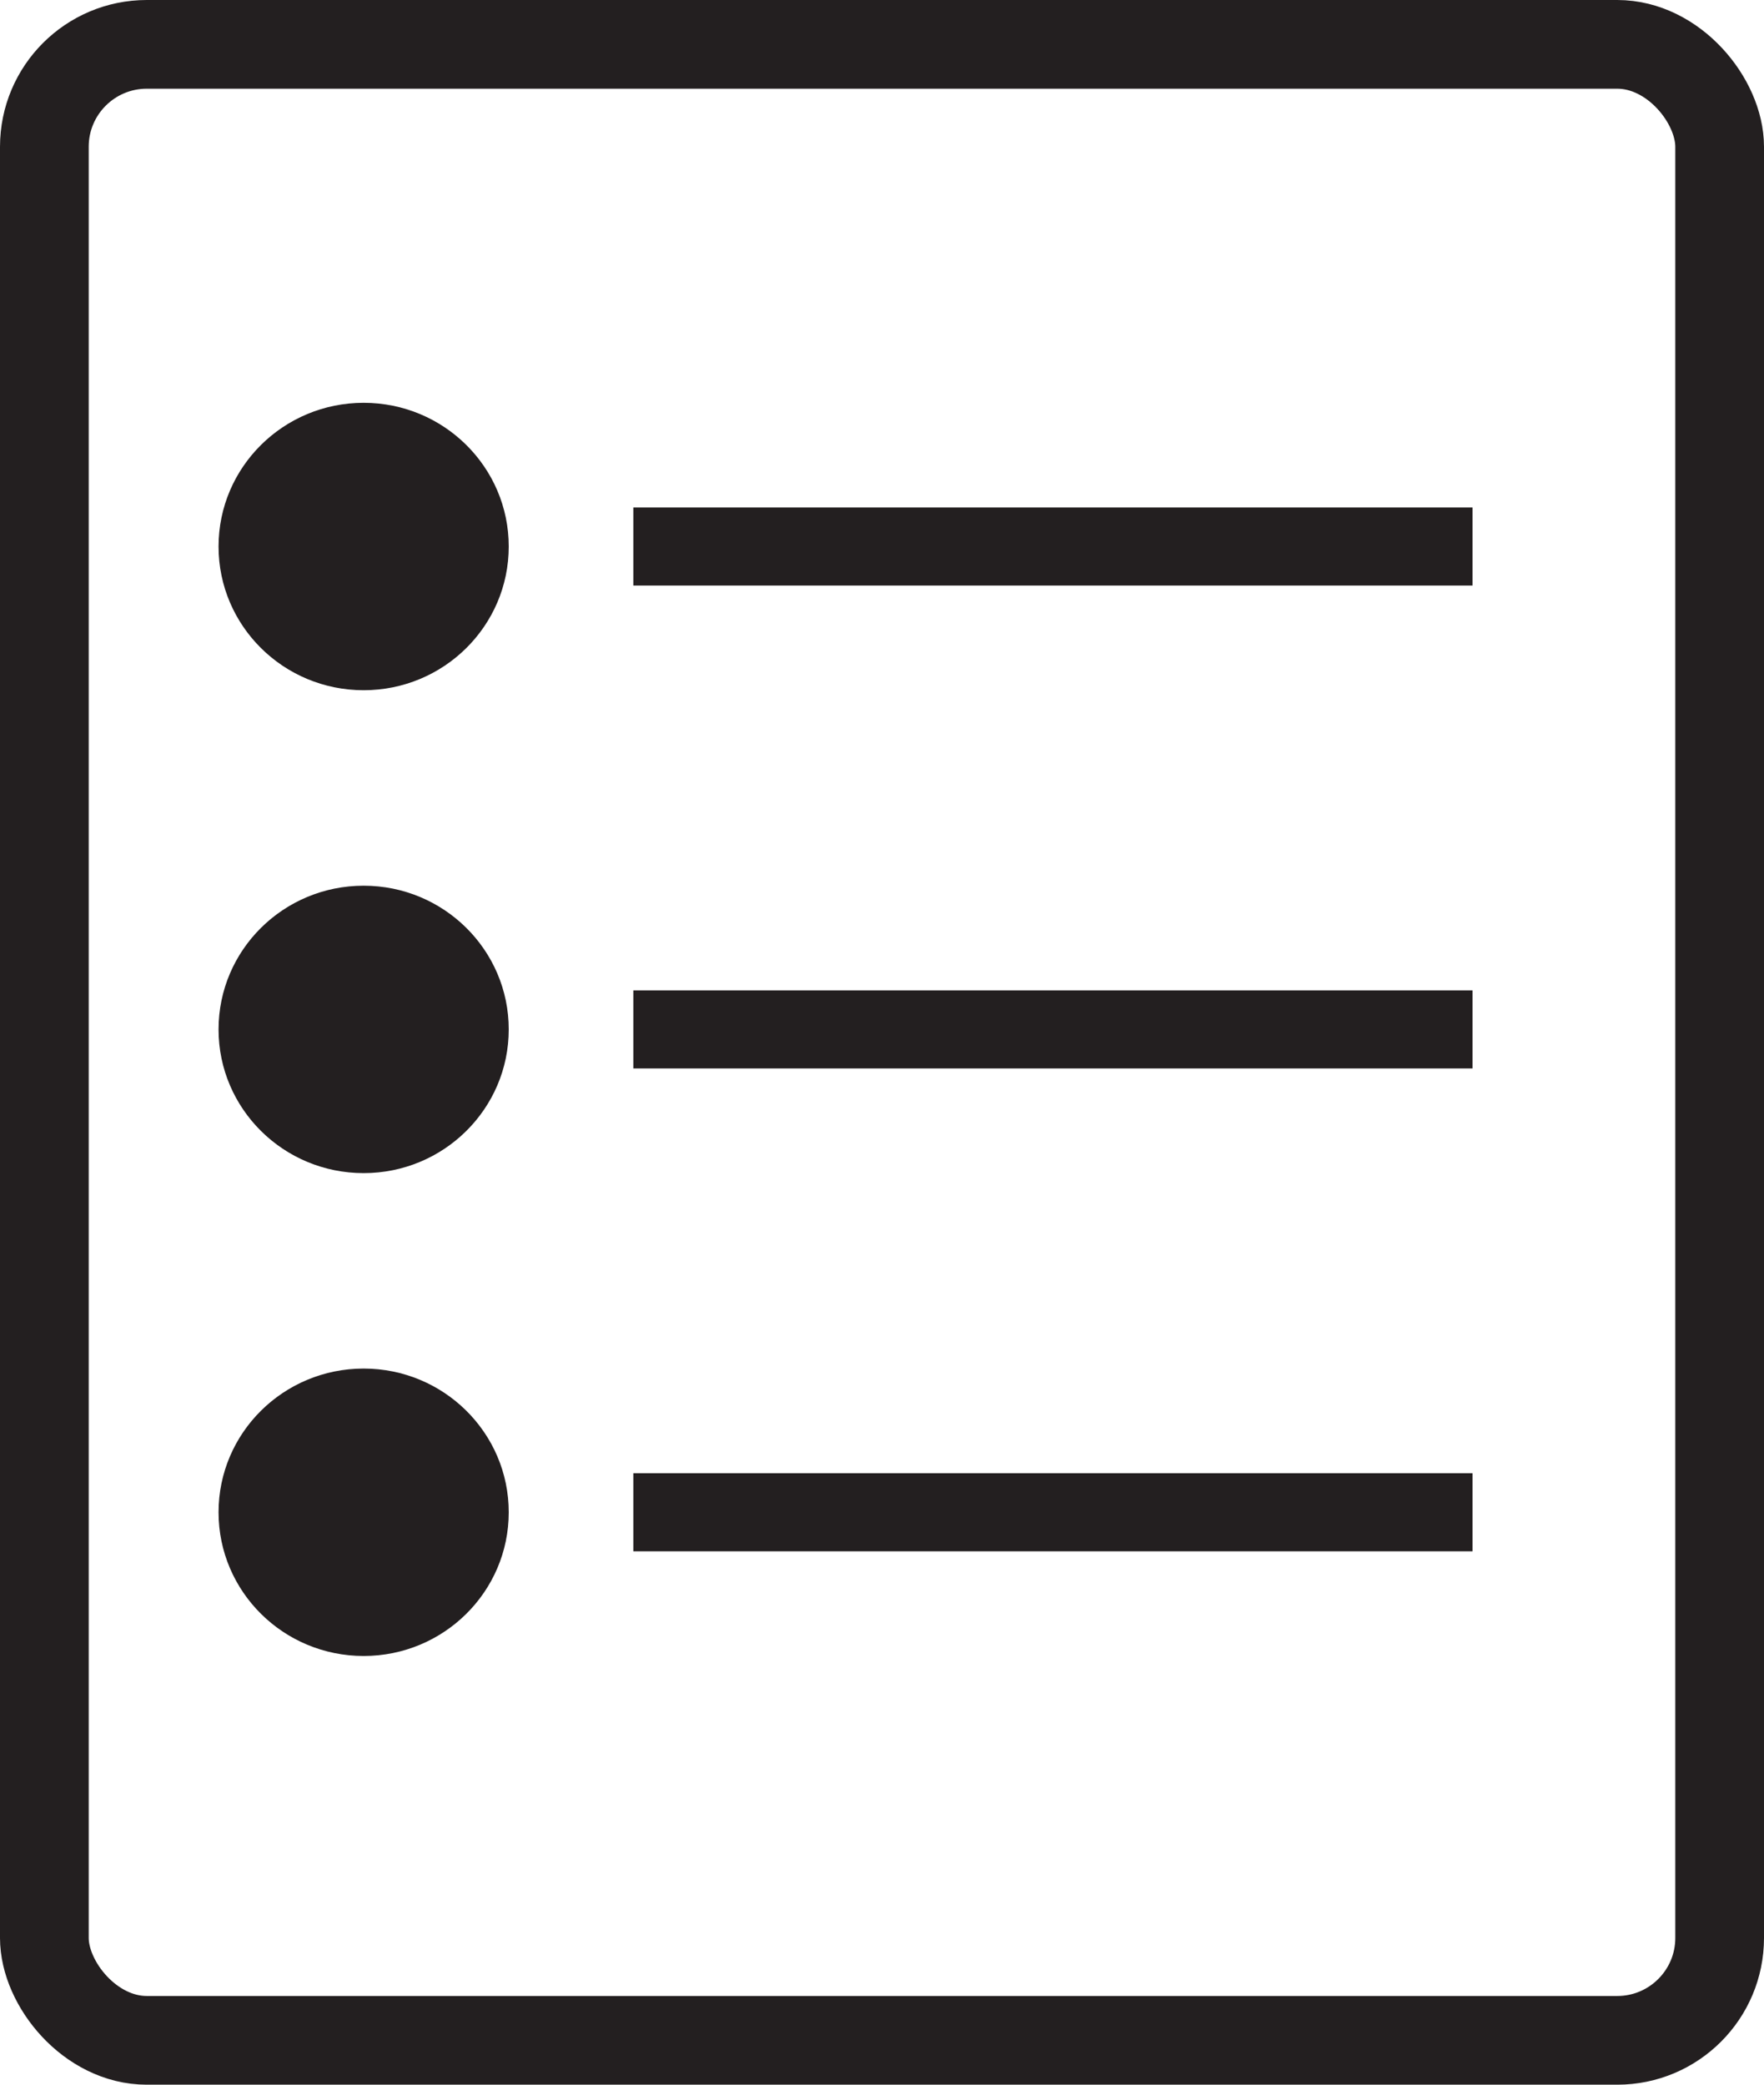
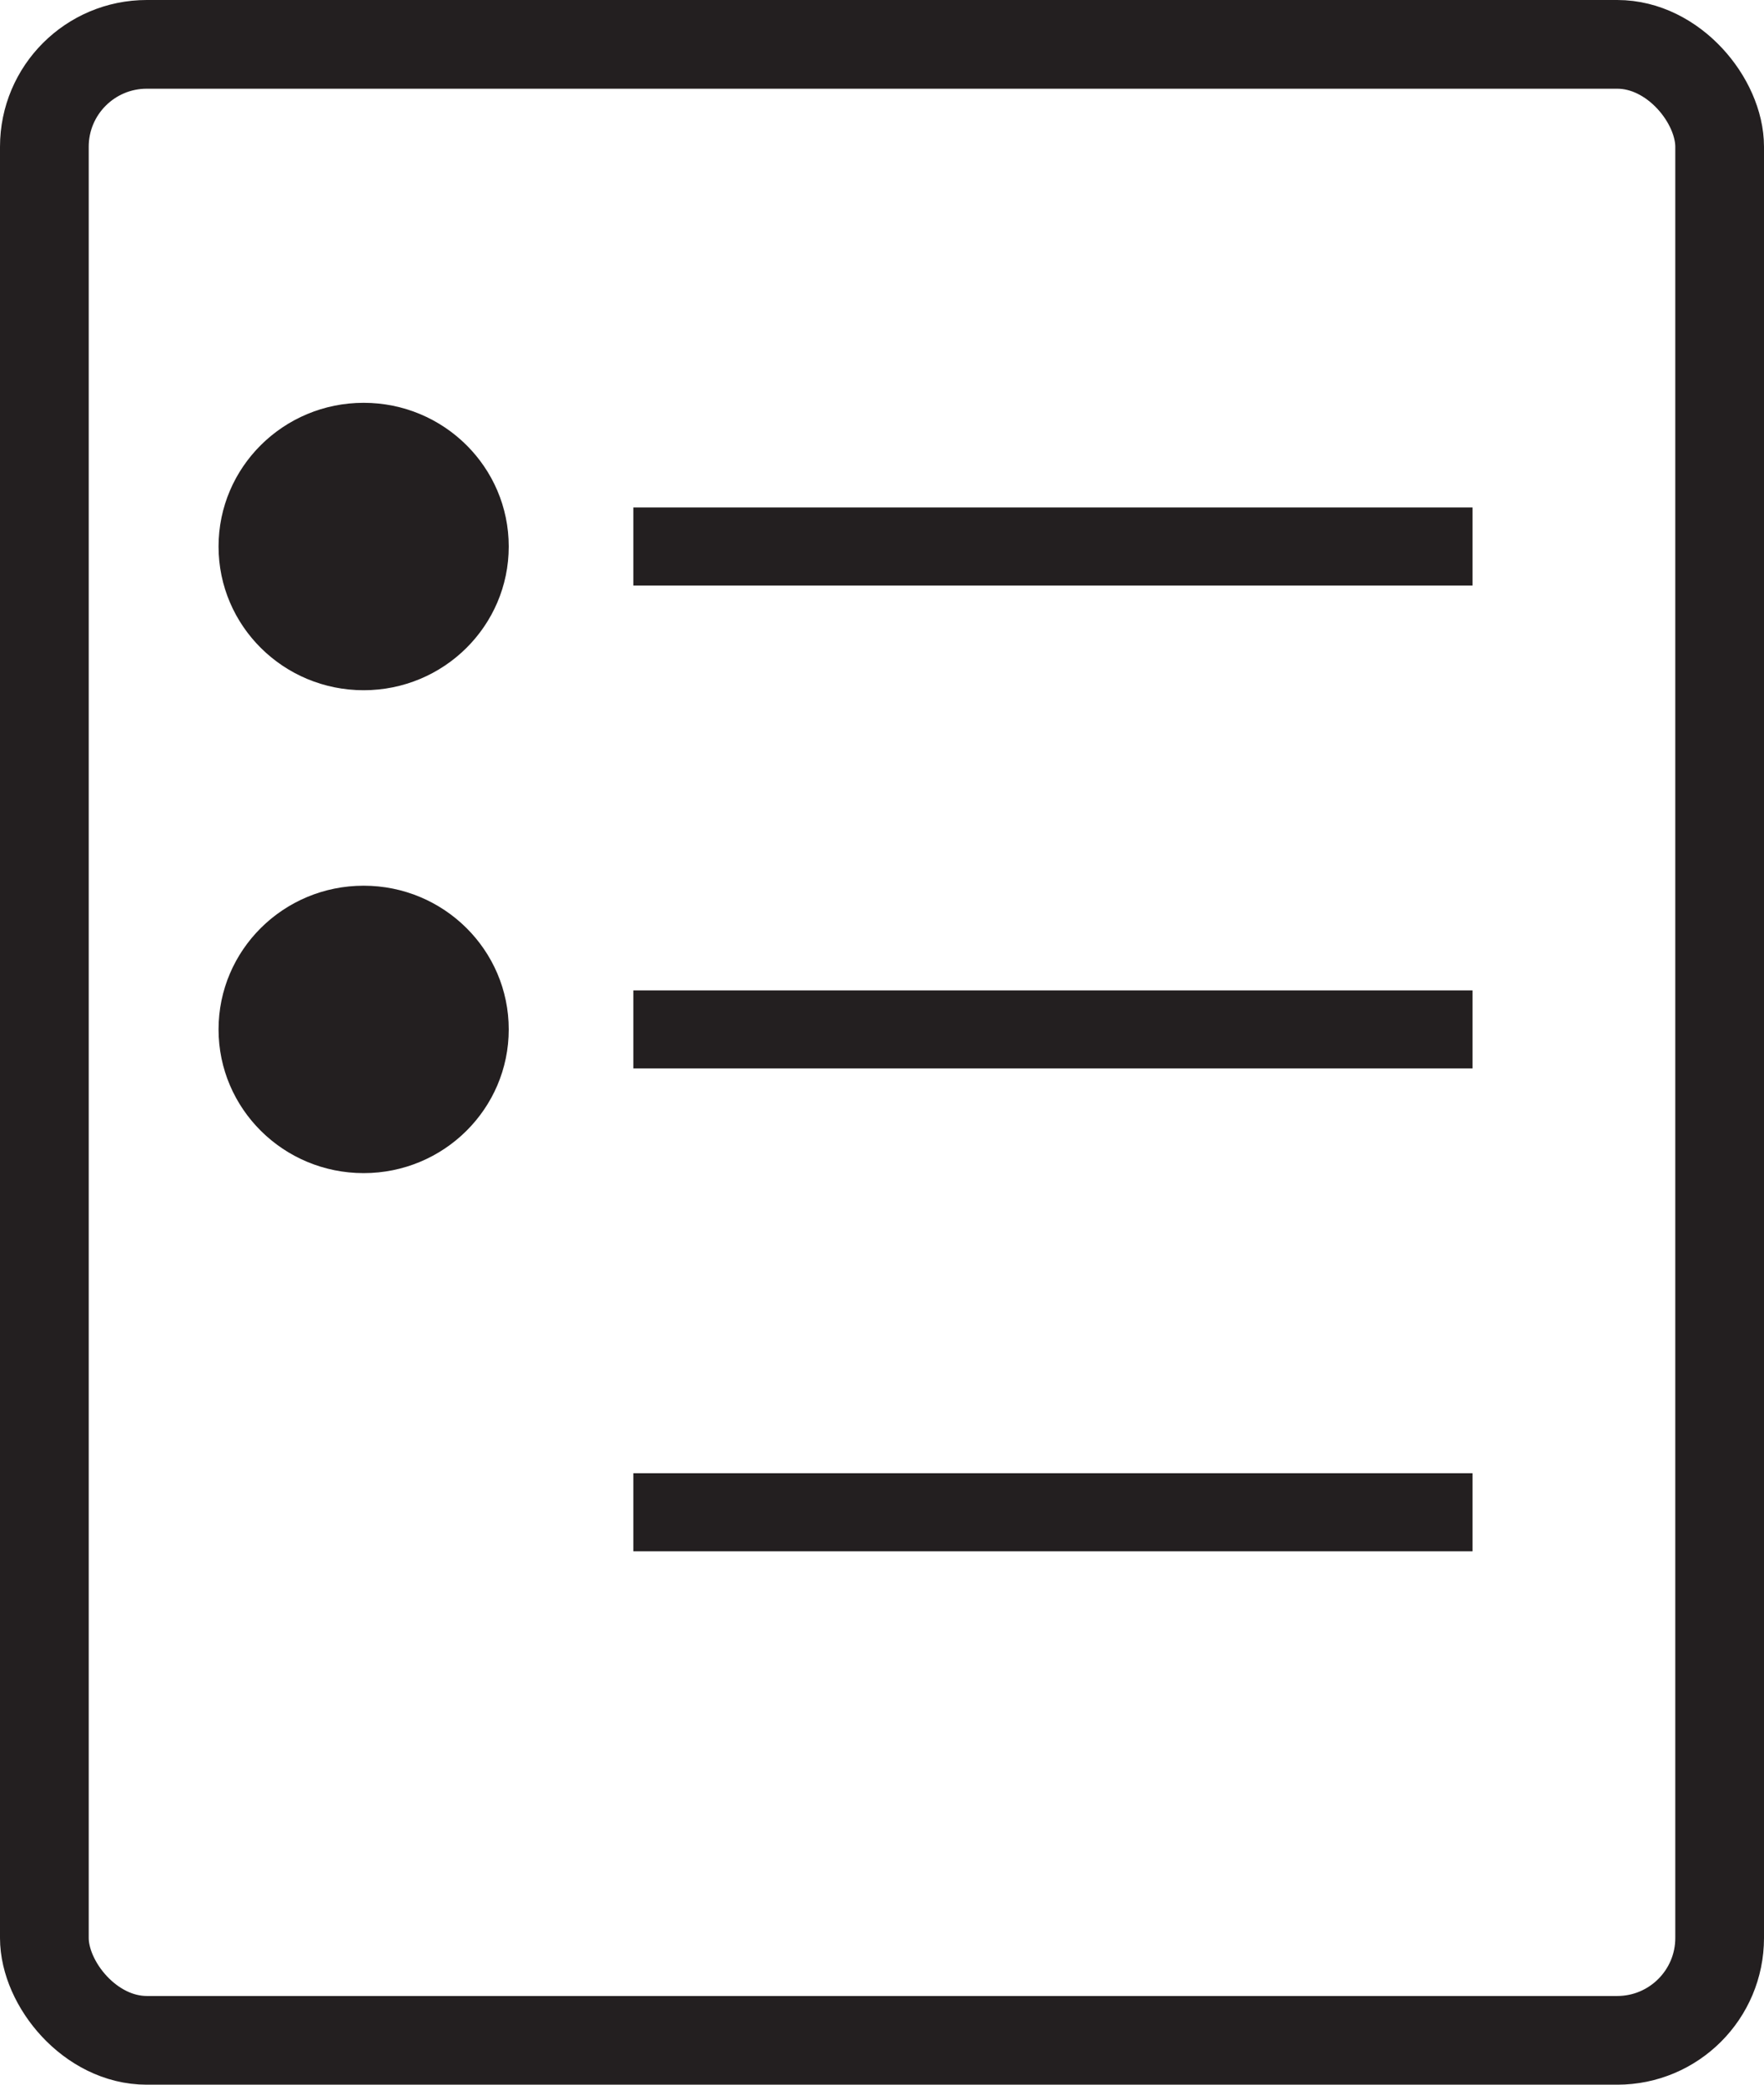
<svg xmlns="http://www.w3.org/2000/svg" viewBox="0 0 497.12 587.51">
  <defs>
    <style>.d{stroke-width:22px;}.d,.e{stroke:#231f20;stroke-miterlimit:10;}.d,.f{fill:#231f20;}.e{fill:none;stroke-width:25px;}</style>
  </defs>
  <g id="a" />
  <g id="b">
    <g id="c">
      <g>
        <rect class="e" x="12.5" y="12.5" width="472.12" height="562.51" rx="28.86" ry="28.86" />
        <ellipse class="f" cx="102.48" cy="154.02" rx="40.89" ry="40.5" />
        <ellipse class="f" cx="102.48" cy="290.11" rx="40.89" ry="40.5" />
-         <ellipse class="f" cx="102.48" cy="426.19" rx="40.89" ry="40.5" />
        <line class="d" x1="178.48" y1="154.02" x2="414.97" y2="154.02" />
        <line class="d" x1="178.48" y1="290.11" x2="414.97" y2="290.11" />
        <line class="d" x1="178.48" y1="426.19" x2="414.97" y2="426.19" />
      </g>
    </g>
  </g>
</svg>